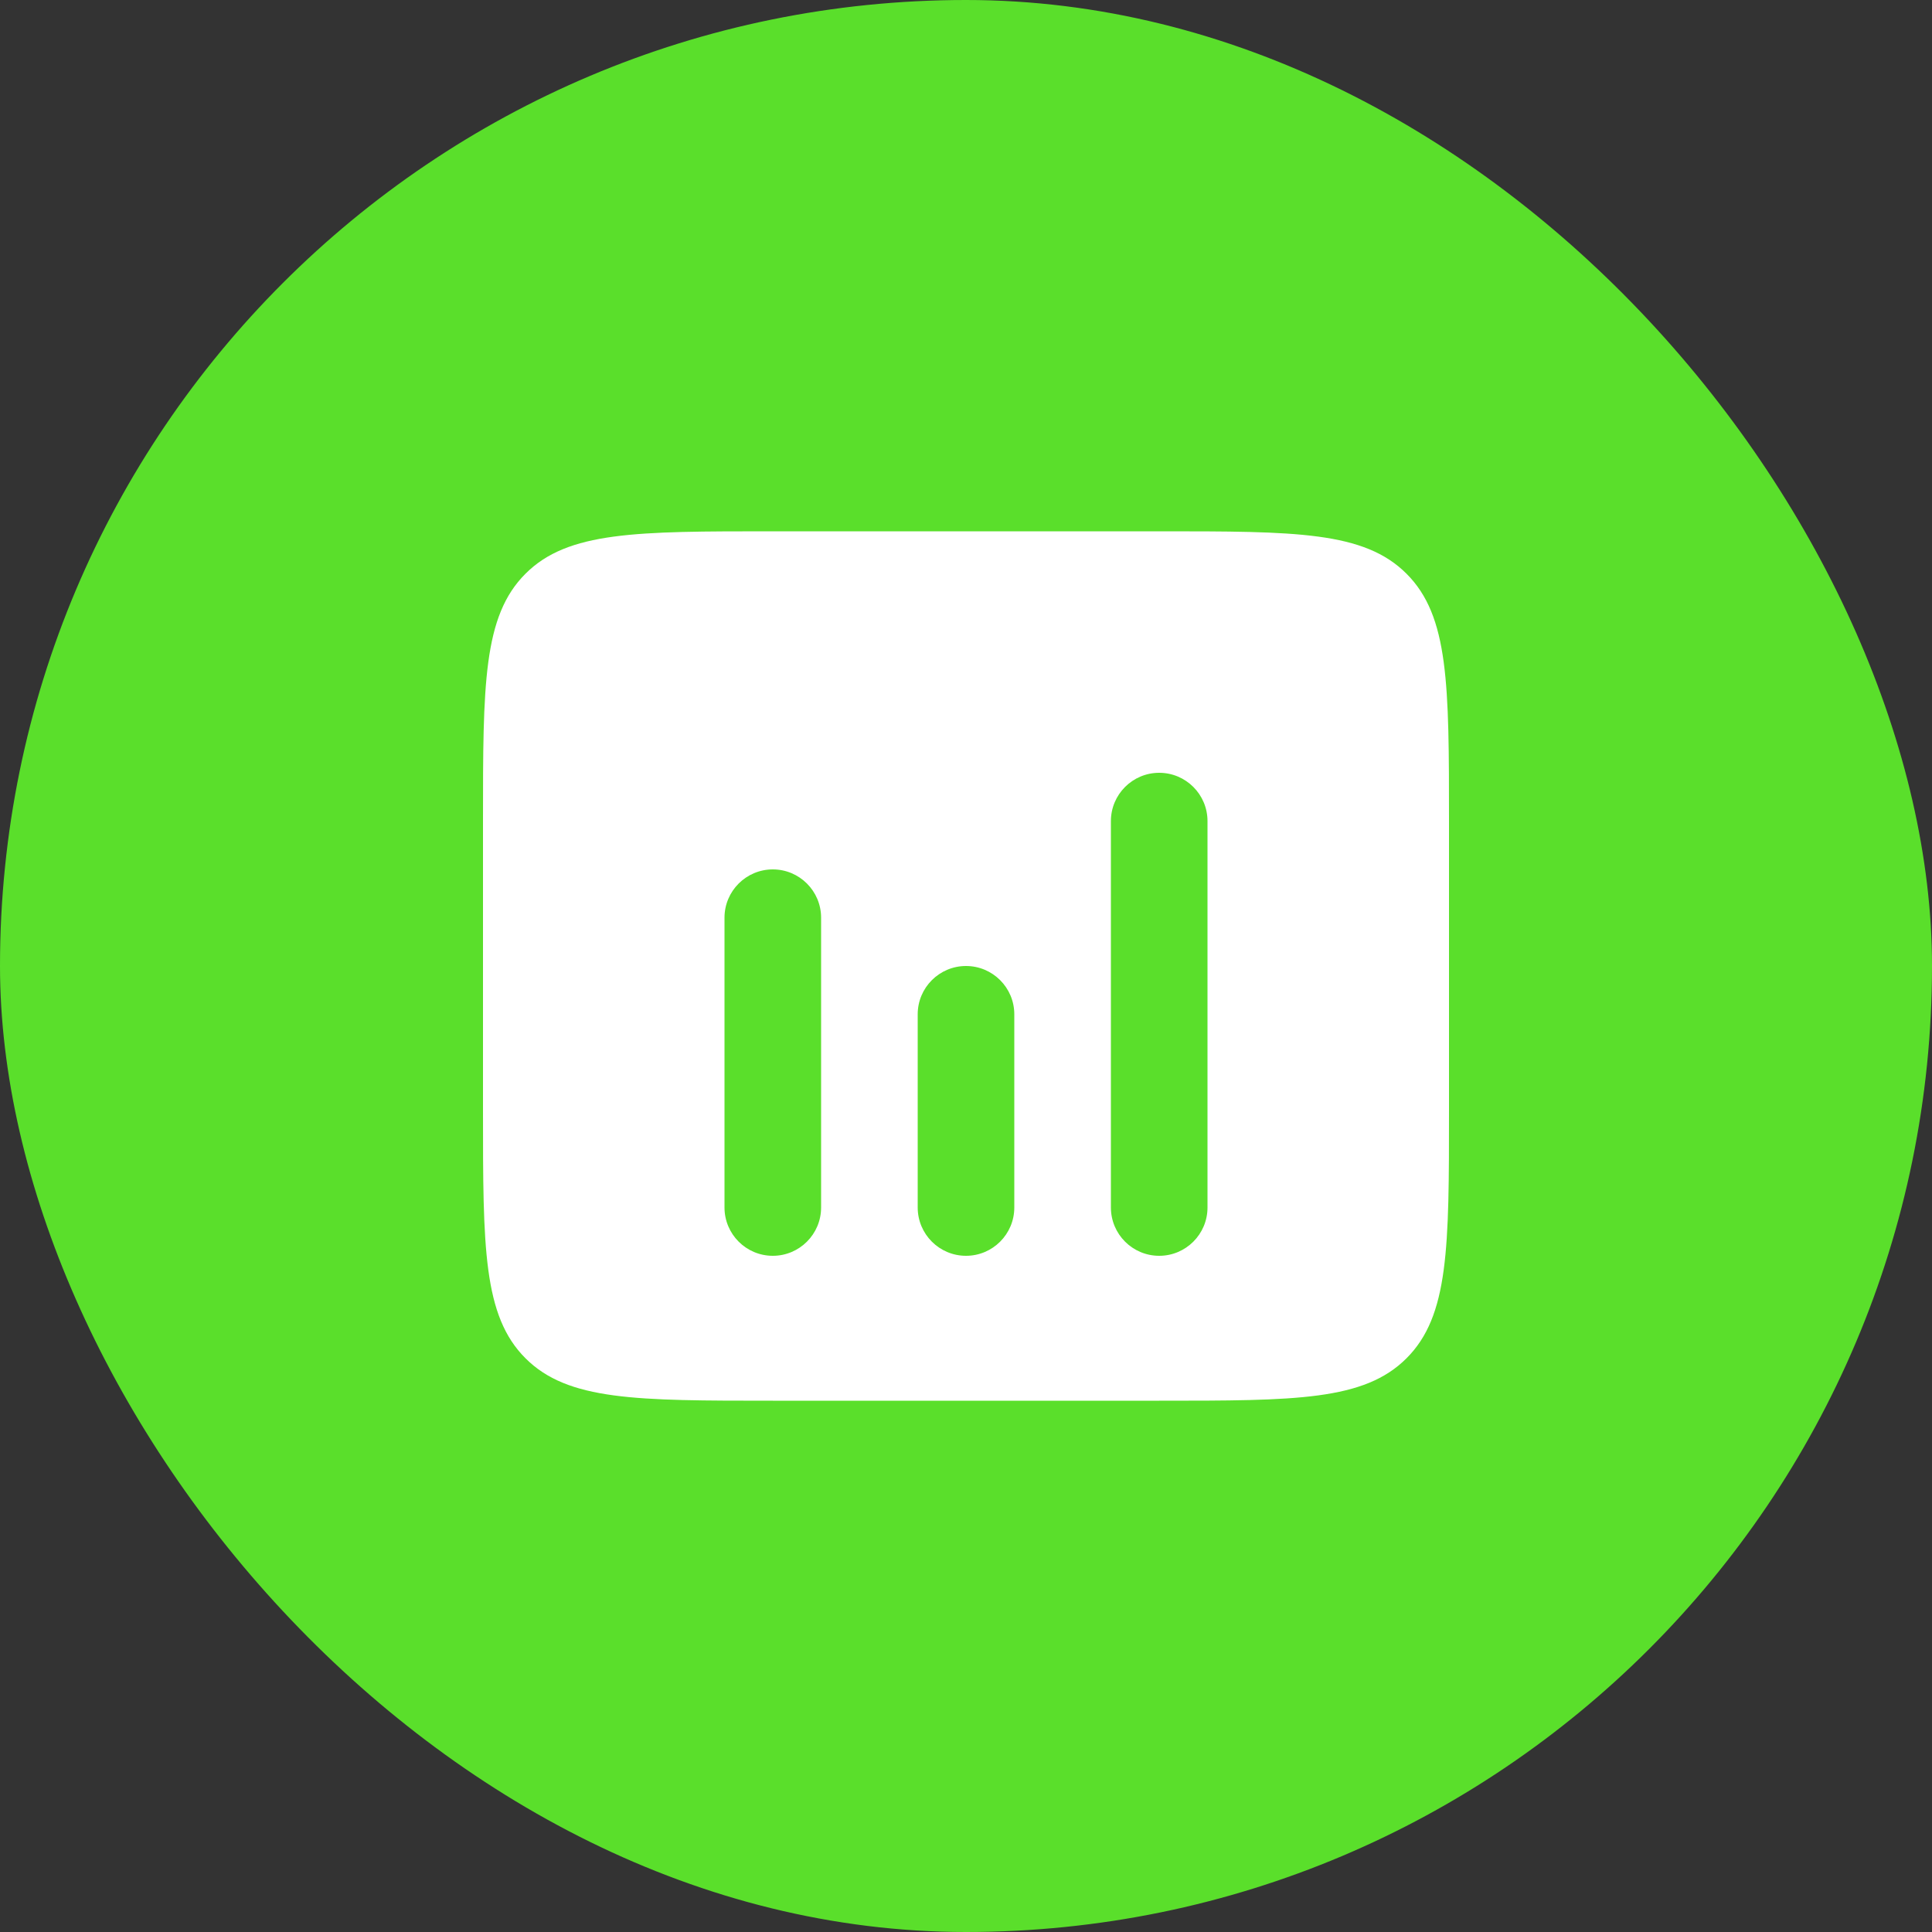
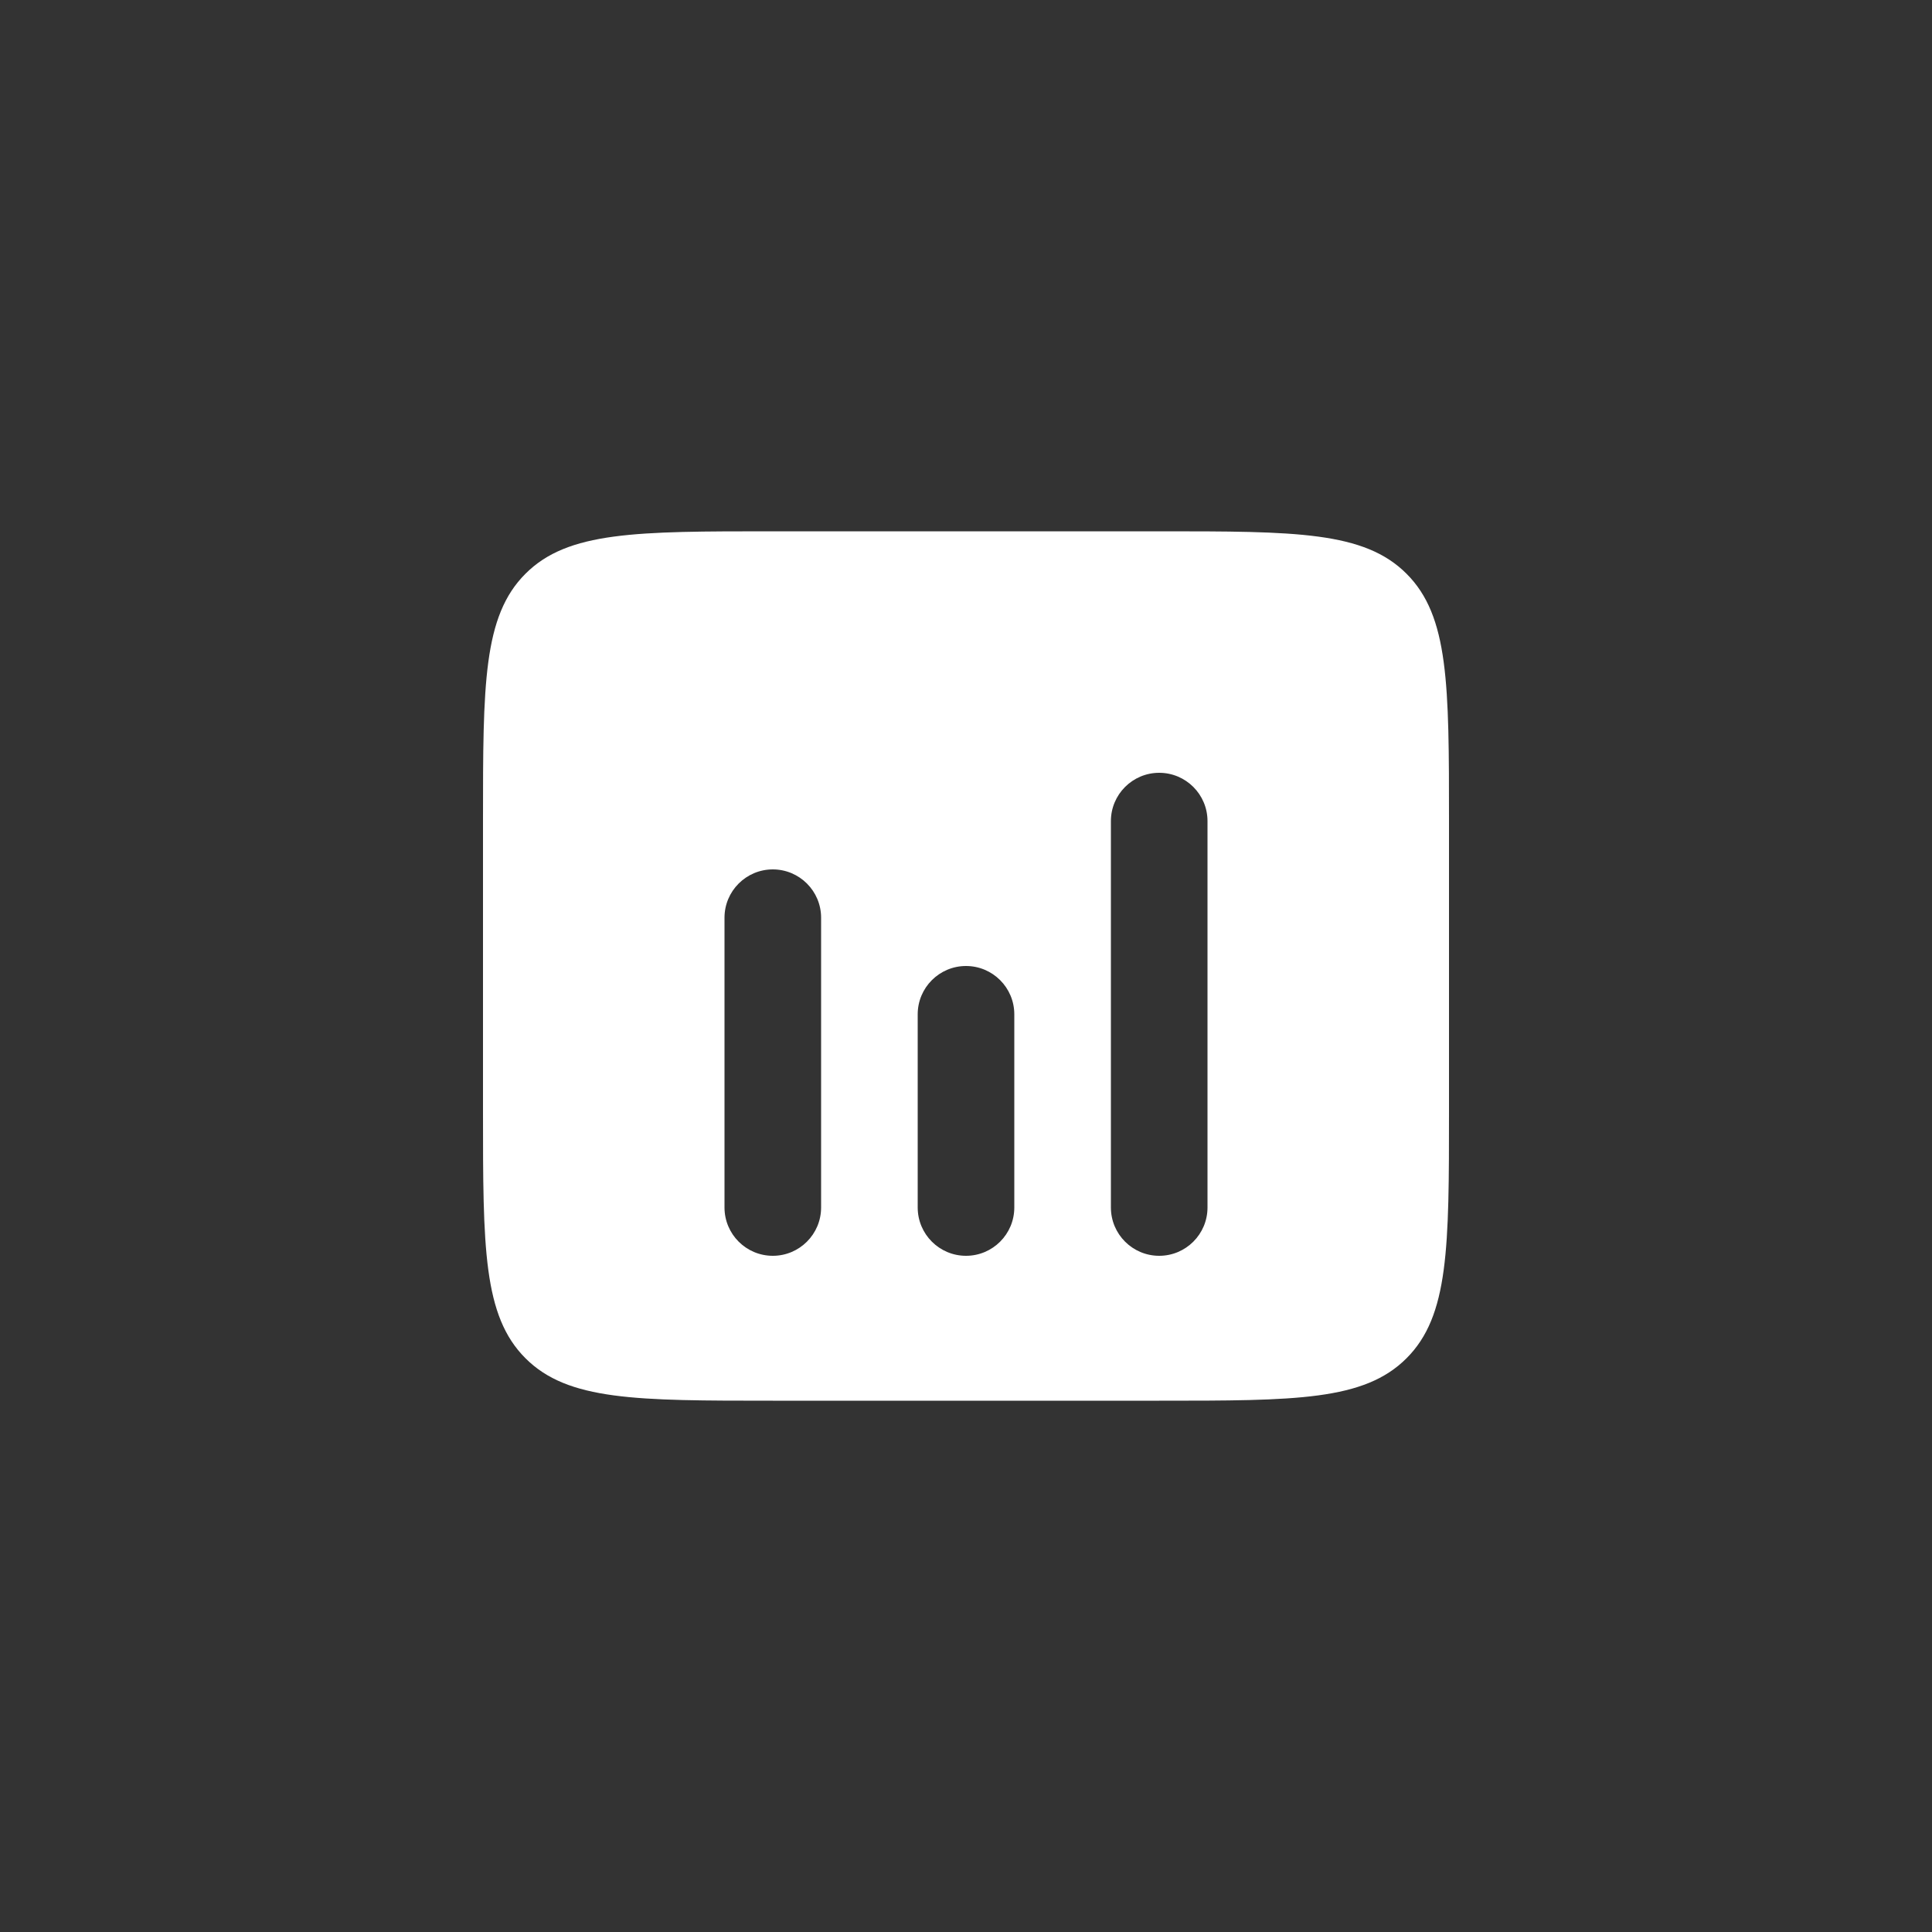
<svg xmlns="http://www.w3.org/2000/svg" width="40" height="40" viewBox="0 0 40 40" fill="none">
  <rect x="0" y="0" width="40" height="40" fill="#333333" stroke="none" />
-   <rect width="40" height="40" rx="20" fill="#5ADF2B" />
  <path fill-rule="evenodd" clip-rule="evenodd" d="M10.879 11.879C10 12.757 10 14.172 10 17V23C10 25.828 10 27.243 10.879 28.121C11.757 29 13.172 29 16 29H24C26.828 29 28.243 29 29.121 28.121C30 27.243 30 25.828 30 23V17C30 14.172 30 12.757 29.121 11.879C28.243 11 26.828 11 24 11H16C13.172 11 11.757 11 10.879 11.879ZM24 16C24.552 16 25 16.448 25 17V25C25 25.552 24.552 26 24 26C23.448 26 23 25.552 23 25V17C23 16.448 23.448 16 24 16ZM17 19C17 18.448 16.552 18 16 18C15.448 18 15 18.448 15 19V25C15 25.552 15.448 26 16 26C16.552 26 17 25.552 17 25V19ZM21 21C21 20.448 20.552 20 20 20C19.448 20 19 20.448 19 21V25C19 25.552 19.448 26 20 26C20.552 26 21 25.552 21 25V21Z" fill="white" />
</svg>